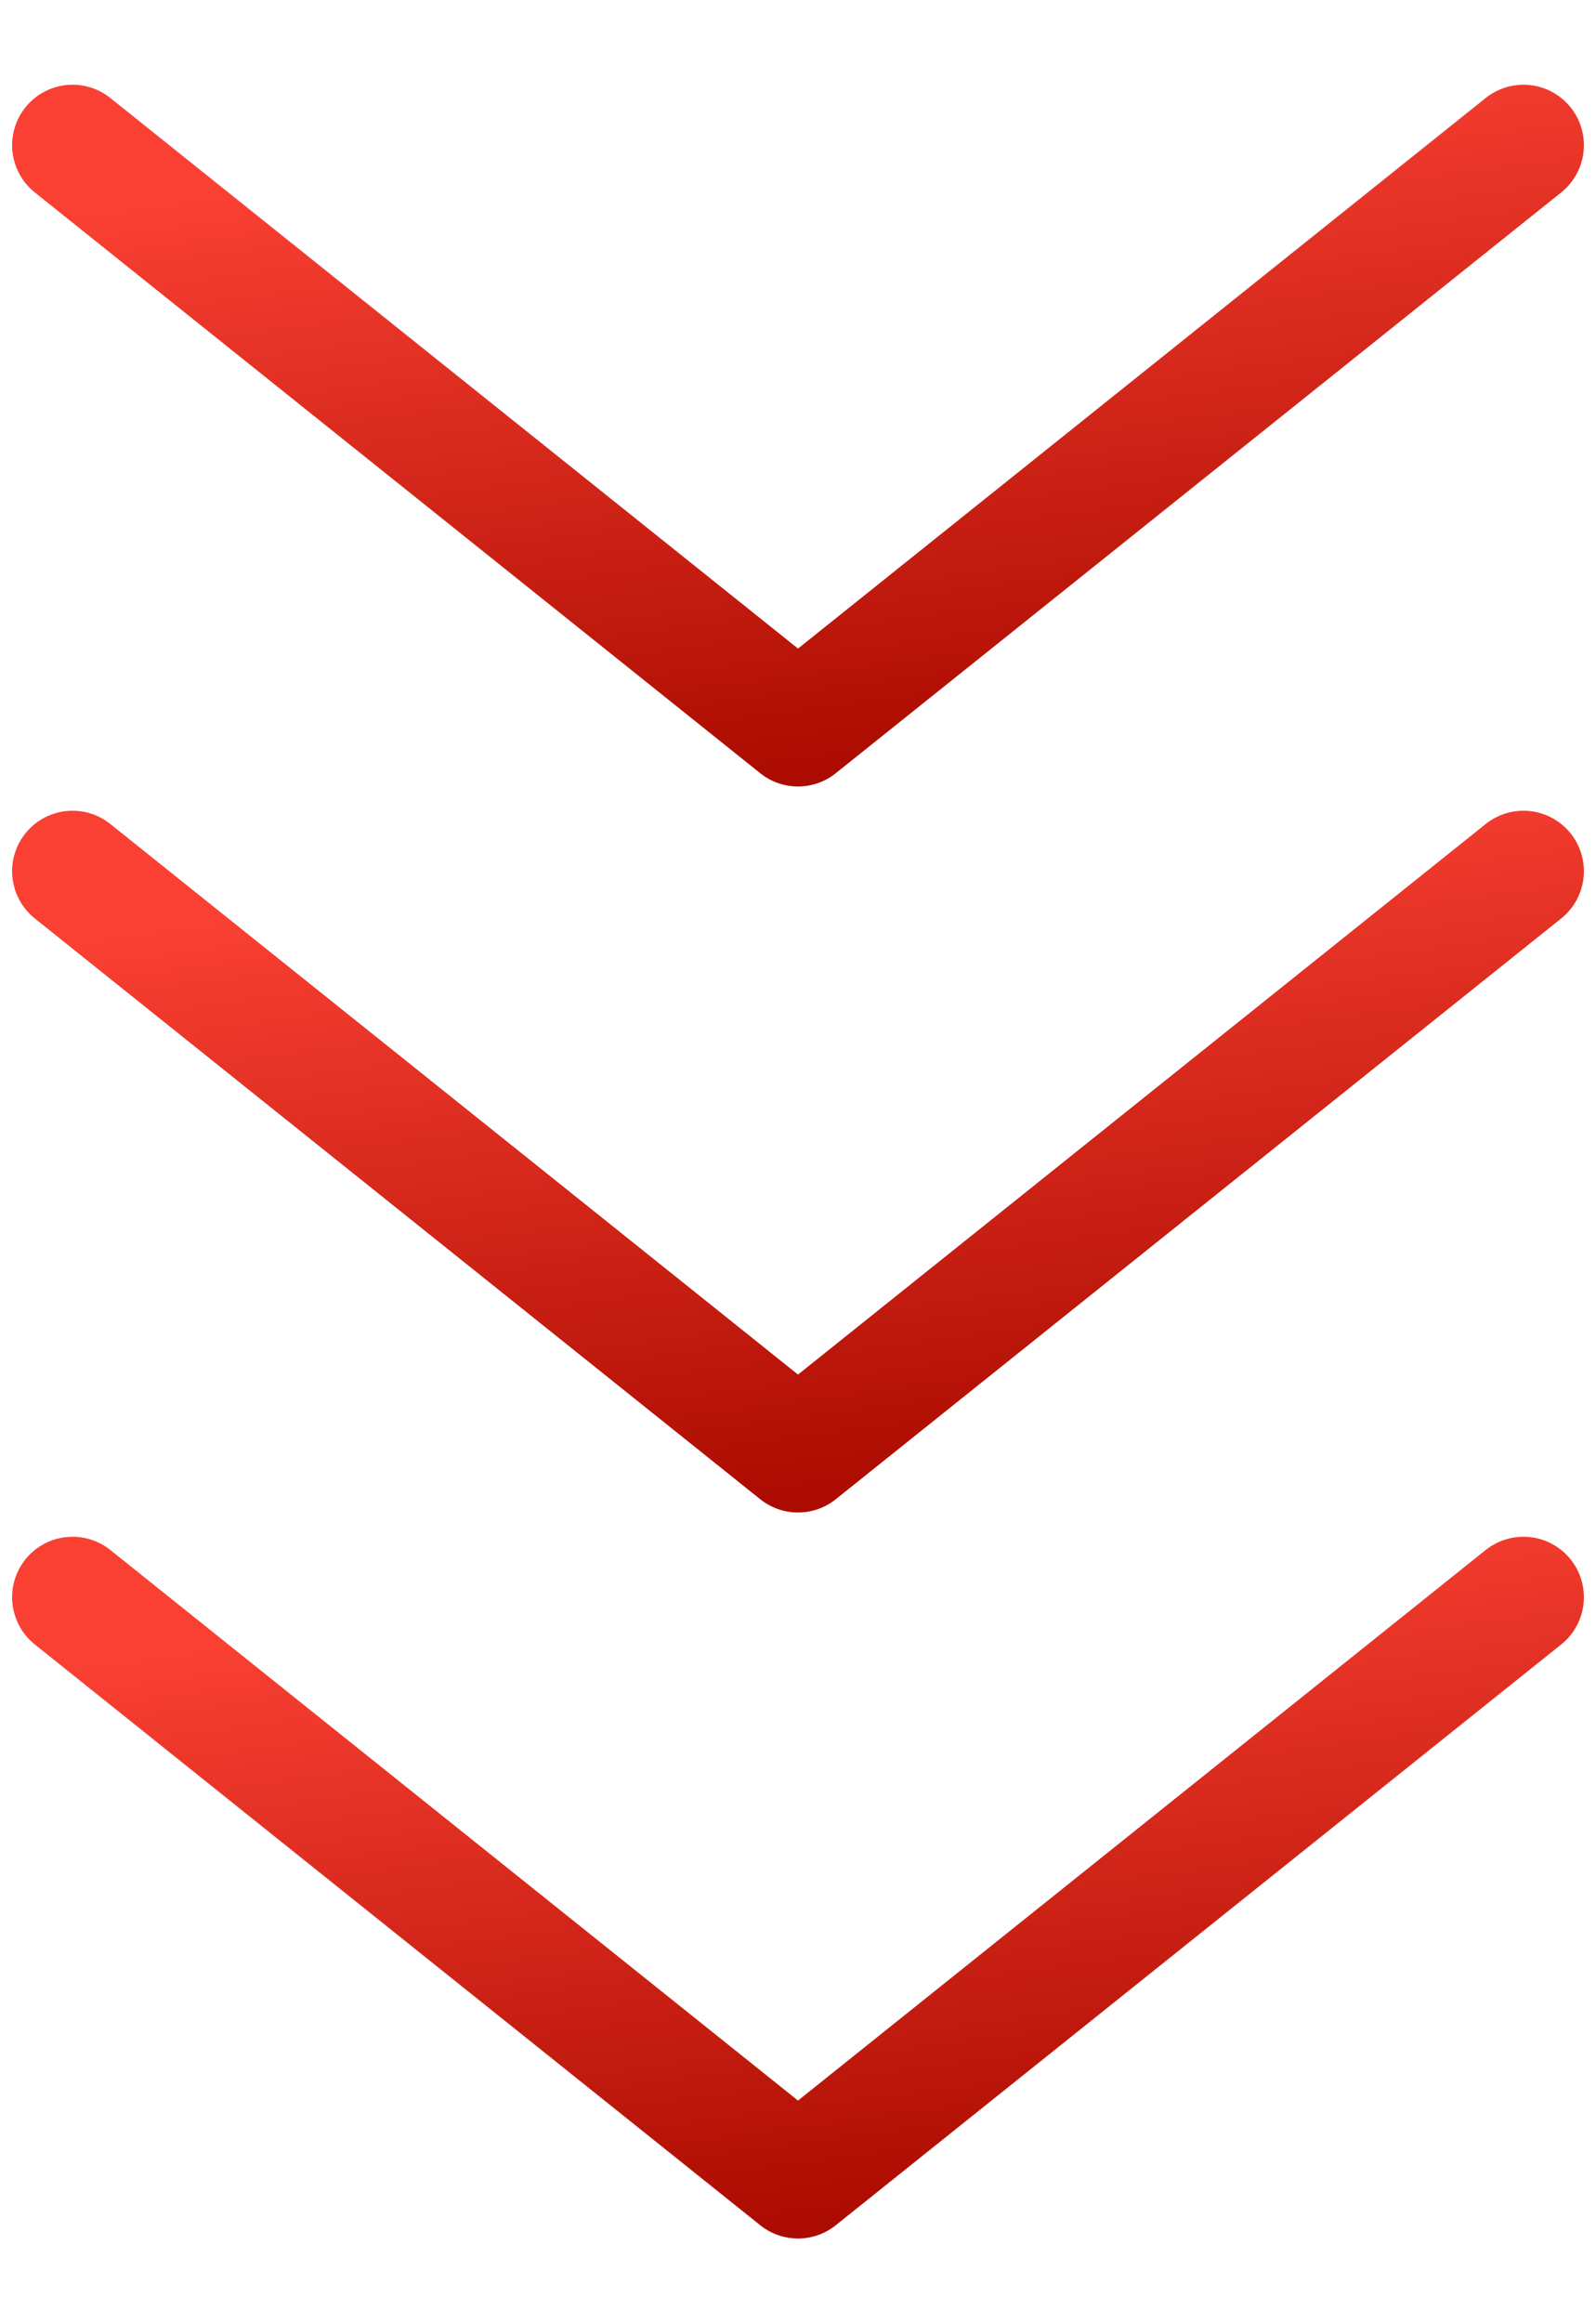
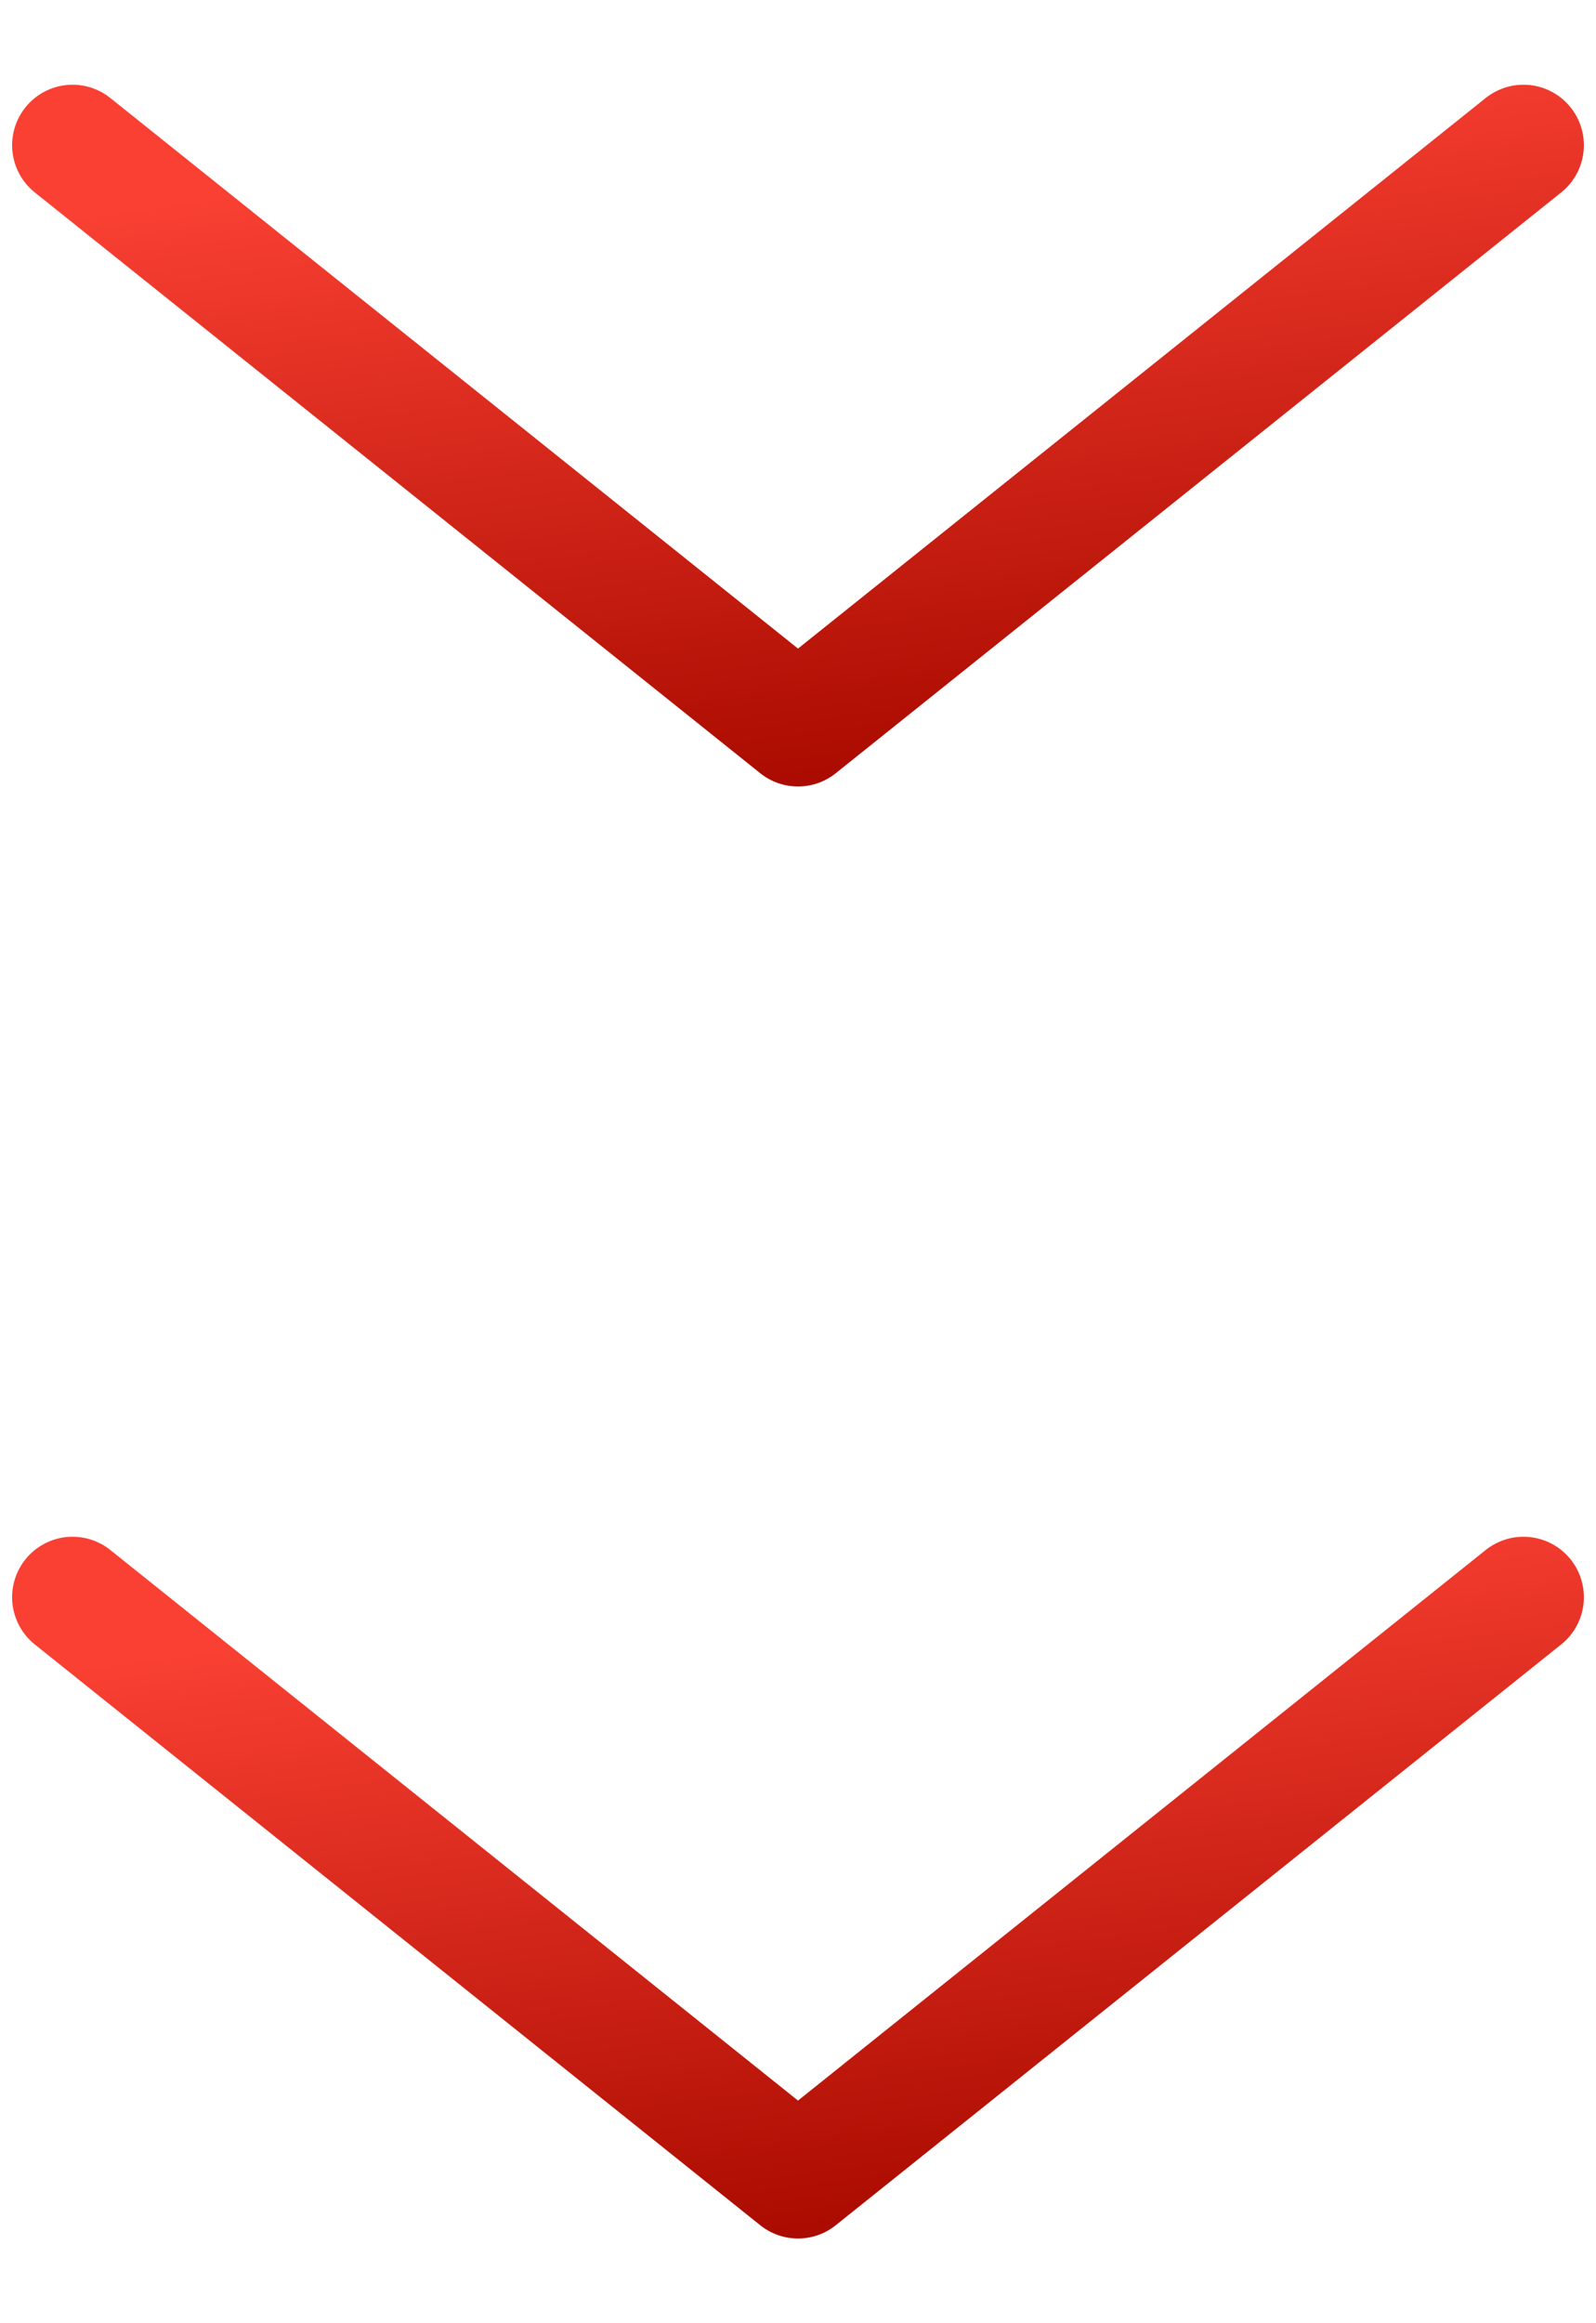
<svg xmlns="http://www.w3.org/2000/svg" width="11" height="16" viewBox="0 0 11 16" fill="none">
  <path d="M.5 1l5 4 5-4" stroke="url(#a)" stroke-width=".833" stroke-linecap="round" stroke-linejoin="round" />
-   <path d="M.5 6l5 4 5-4" stroke="url(#b)" stroke-width=".833" stroke-linecap="round" stroke-linejoin="round" />
  <path d="M.5 11l5 4 5-4" stroke="url(#c)" stroke-width=".833" stroke-linecap="round" stroke-linejoin="round" />
  <defs>
    <linearGradient id="a" x1="4.083" y1="1" x2="4.672" y2="5.461" gradientUnits="userSpaceOnUse">
      <stop stop-color="#F94033" />
      <stop offset="0" stop-color="#F94033" />
      <stop offset="1" stop-color="#AB0B00" />
    </linearGradient>
    <linearGradient id="b" x1="4.083" y1="6" x2="4.672" y2="10.461" gradientUnits="userSpaceOnUse">
      <stop stop-color="#F94033" />
      <stop offset="0" stop-color="#F94033" />
      <stop offset="1" stop-color="#AB0B00" />
    </linearGradient>
    <linearGradient id="c" x1="4.083" y1="11" x2="4.672" y2="15.461" gradientUnits="userSpaceOnUse">
      <stop stop-color="#F94033" />
      <stop offset="0" stop-color="#F94033" />
      <stop offset="1" stop-color="#AB0B00" />
    </linearGradient>
  </defs>
</svg>